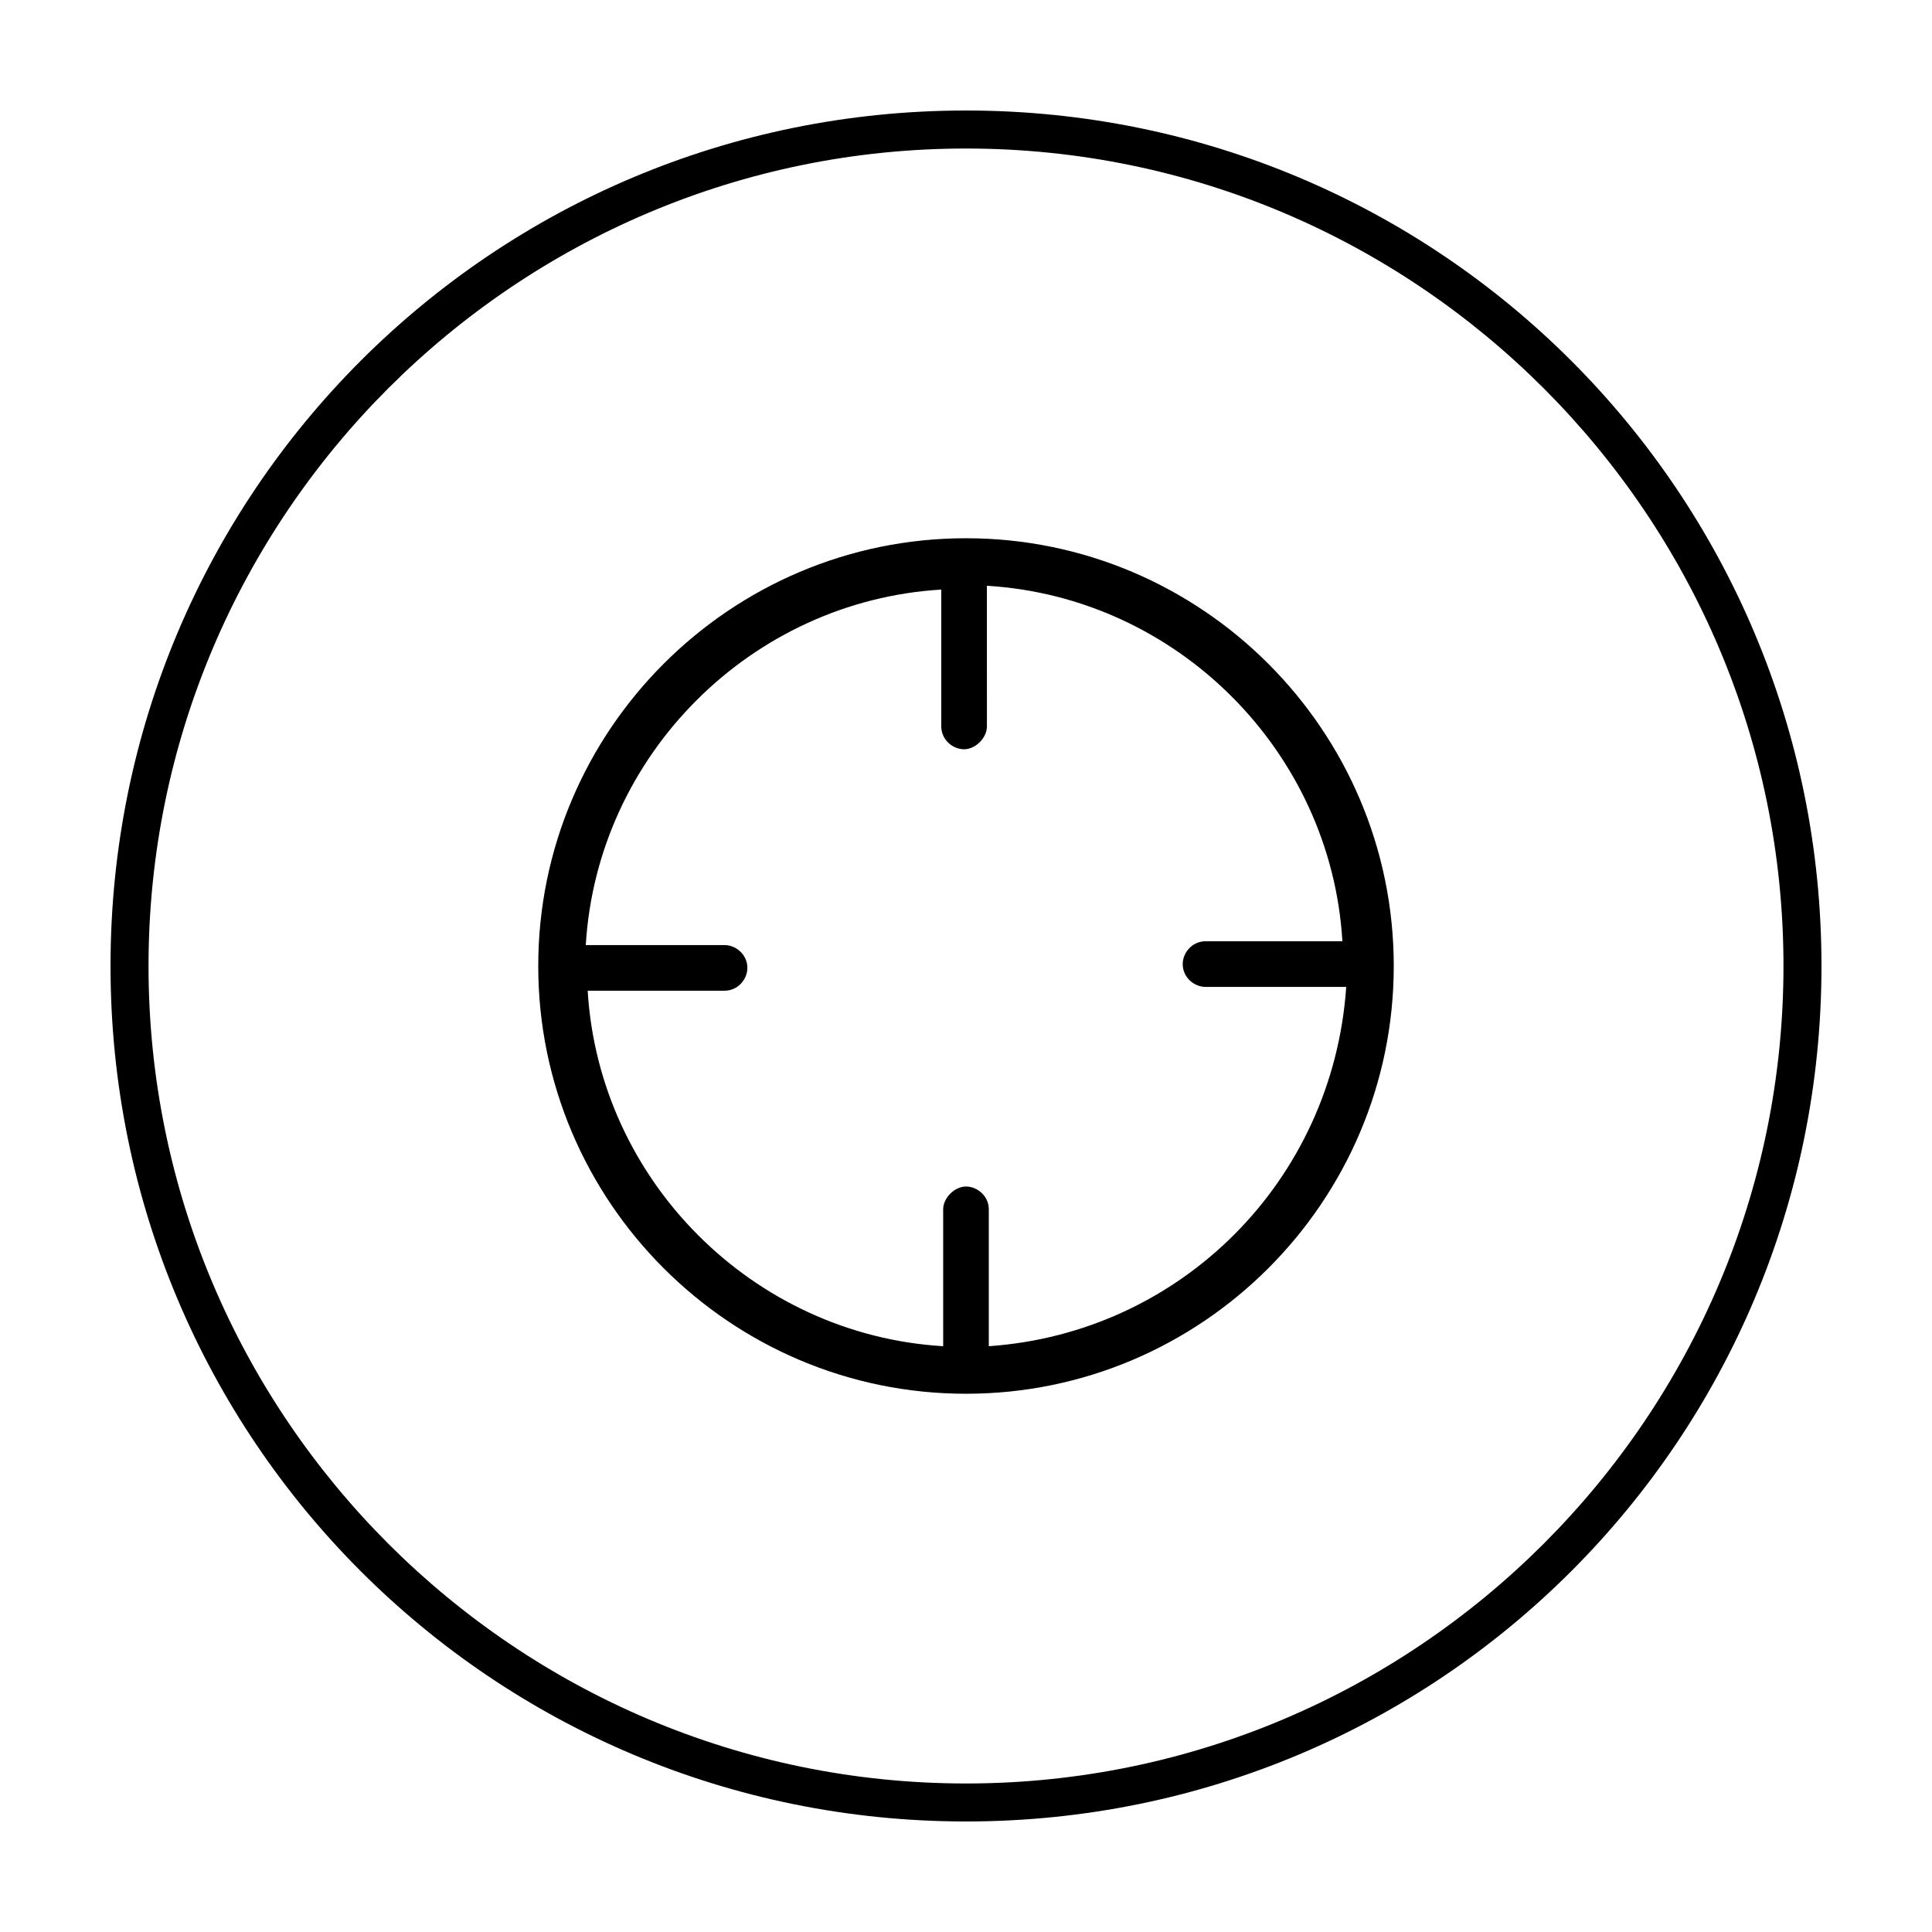
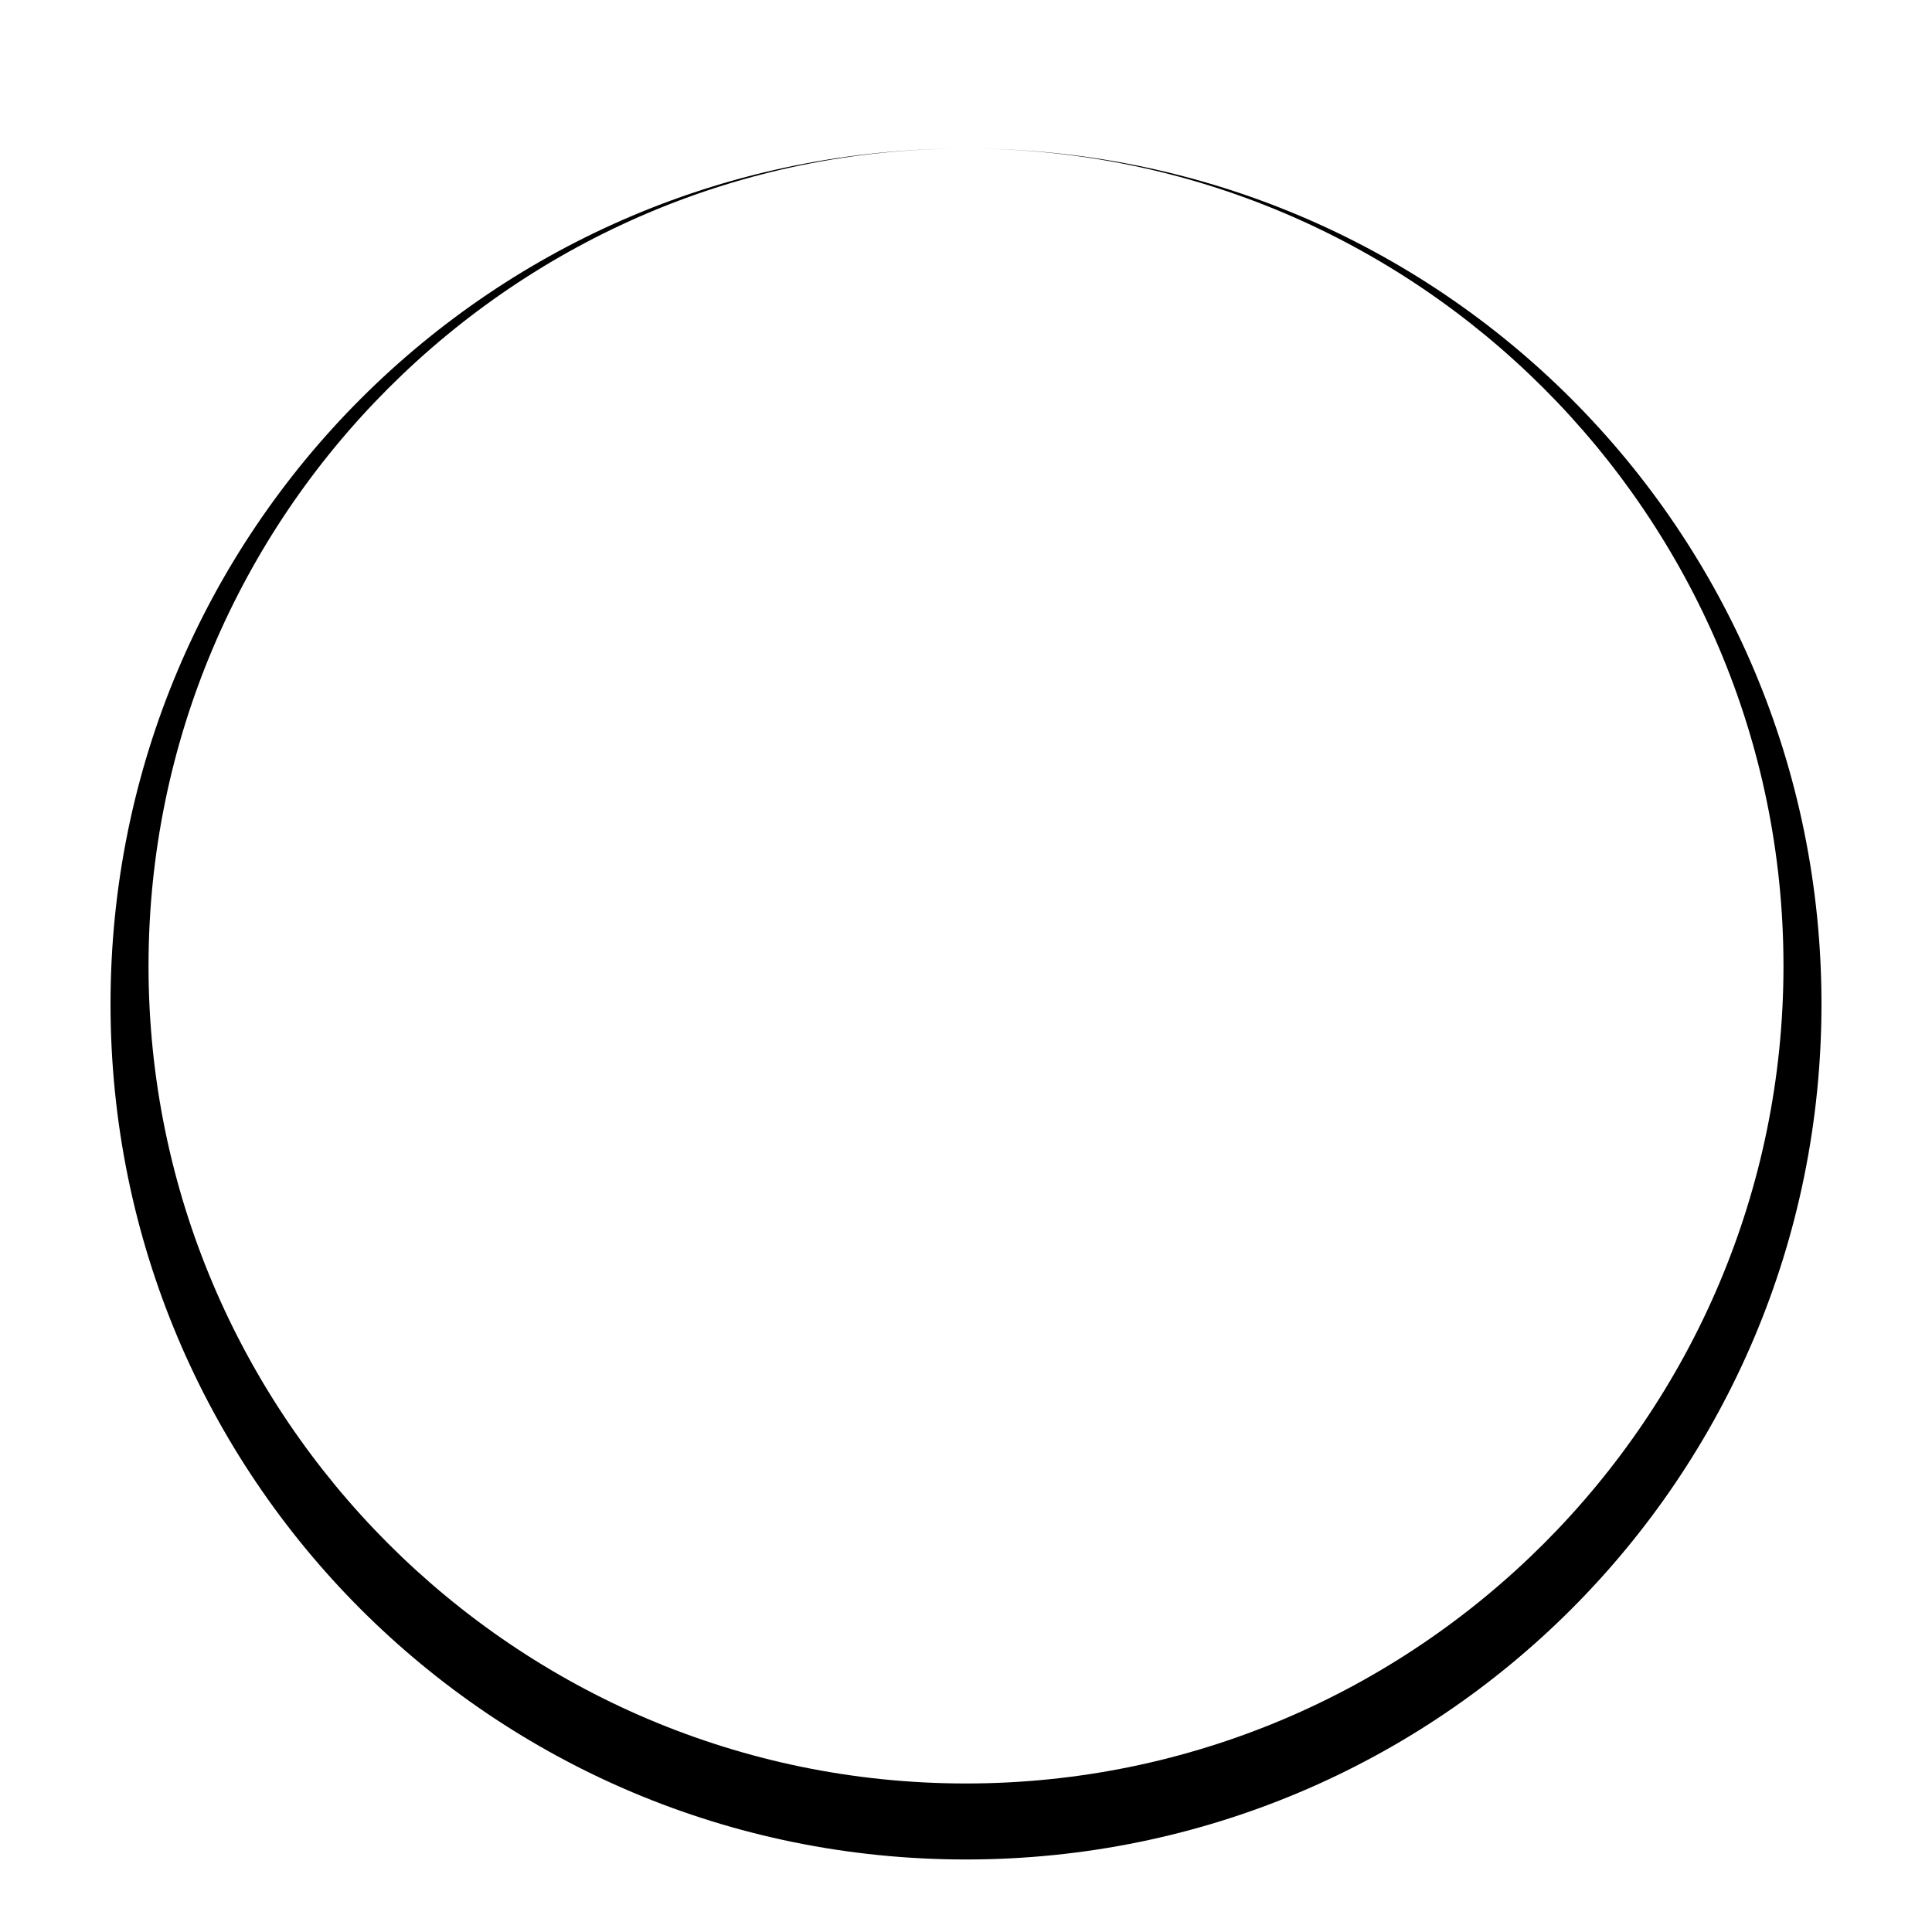
<svg xmlns="http://www.w3.org/2000/svg" fill="#000000" width="800px" height="800px" version="1.1" viewBox="144 144 512 512">
  <g>
-     <path d="m400 183.36c119.4 0 216.64 97.234 216.64 216.64 0 119.41-97.234 216.64-216.64 216.64-119.41 0-216.64-97.234-216.64-216.64 0-119.41 97.234-216.64 216.64-216.64m0-10.074c-125.45 0-226.71 101.27-226.71 226.71s101.27 226.71 226.71 226.71 226.71-101.27 226.71-226.71c-0.004-125.45-101.27-226.71-226.71-226.71z" />
-     <path d="m400 286.64c-62.473 0-113.36 50.883-113.36 113.36s50.883 113.36 113.36 113.36 113.36-50.883 113.36-113.36c0-62.469-50.883-113.36-113.36-113.36zm6.043 214.12v-36.273c0-3.527-3.023-6.047-6.047-6.047-3.023 0-6.047 3.023-6.047 6.047l0.004 36.273c-50.383-3.023-91.191-43.832-94.211-94.211h36.273c3.527 0 6.047-3.023 6.047-6.047 0-3.527-3.023-6.047-6.047-6.047h-36.777c3.023-50.383 43.832-91.191 94.211-94.211v36.273c0 3.527 3.023 6.047 6.047 6.047 3.023 0 6.047-3.023 6.047-6.047l-0.004-37.281c50.383 3.023 91.191 43.832 94.211 94.211h-36.273c-3.527 0-6.047 3.023-6.047 6.047 0 3.527 3.023 6.047 6.047 6.047l37.285-0.004c-3.527 51.391-43.832 91.695-94.719 95.223z" />
+     <path d="m400 183.36c119.4 0 216.64 97.234 216.64 216.64 0 119.41-97.234 216.64-216.64 216.64-119.41 0-216.64-97.234-216.64-216.64 0-119.41 97.234-216.64 216.64-216.64c-125.45 0-226.71 101.27-226.71 226.71s101.27 226.71 226.71 226.71 226.71-101.27 226.71-226.71c-0.004-125.45-101.27-226.71-226.71-226.71z" />
  </g>
</svg>